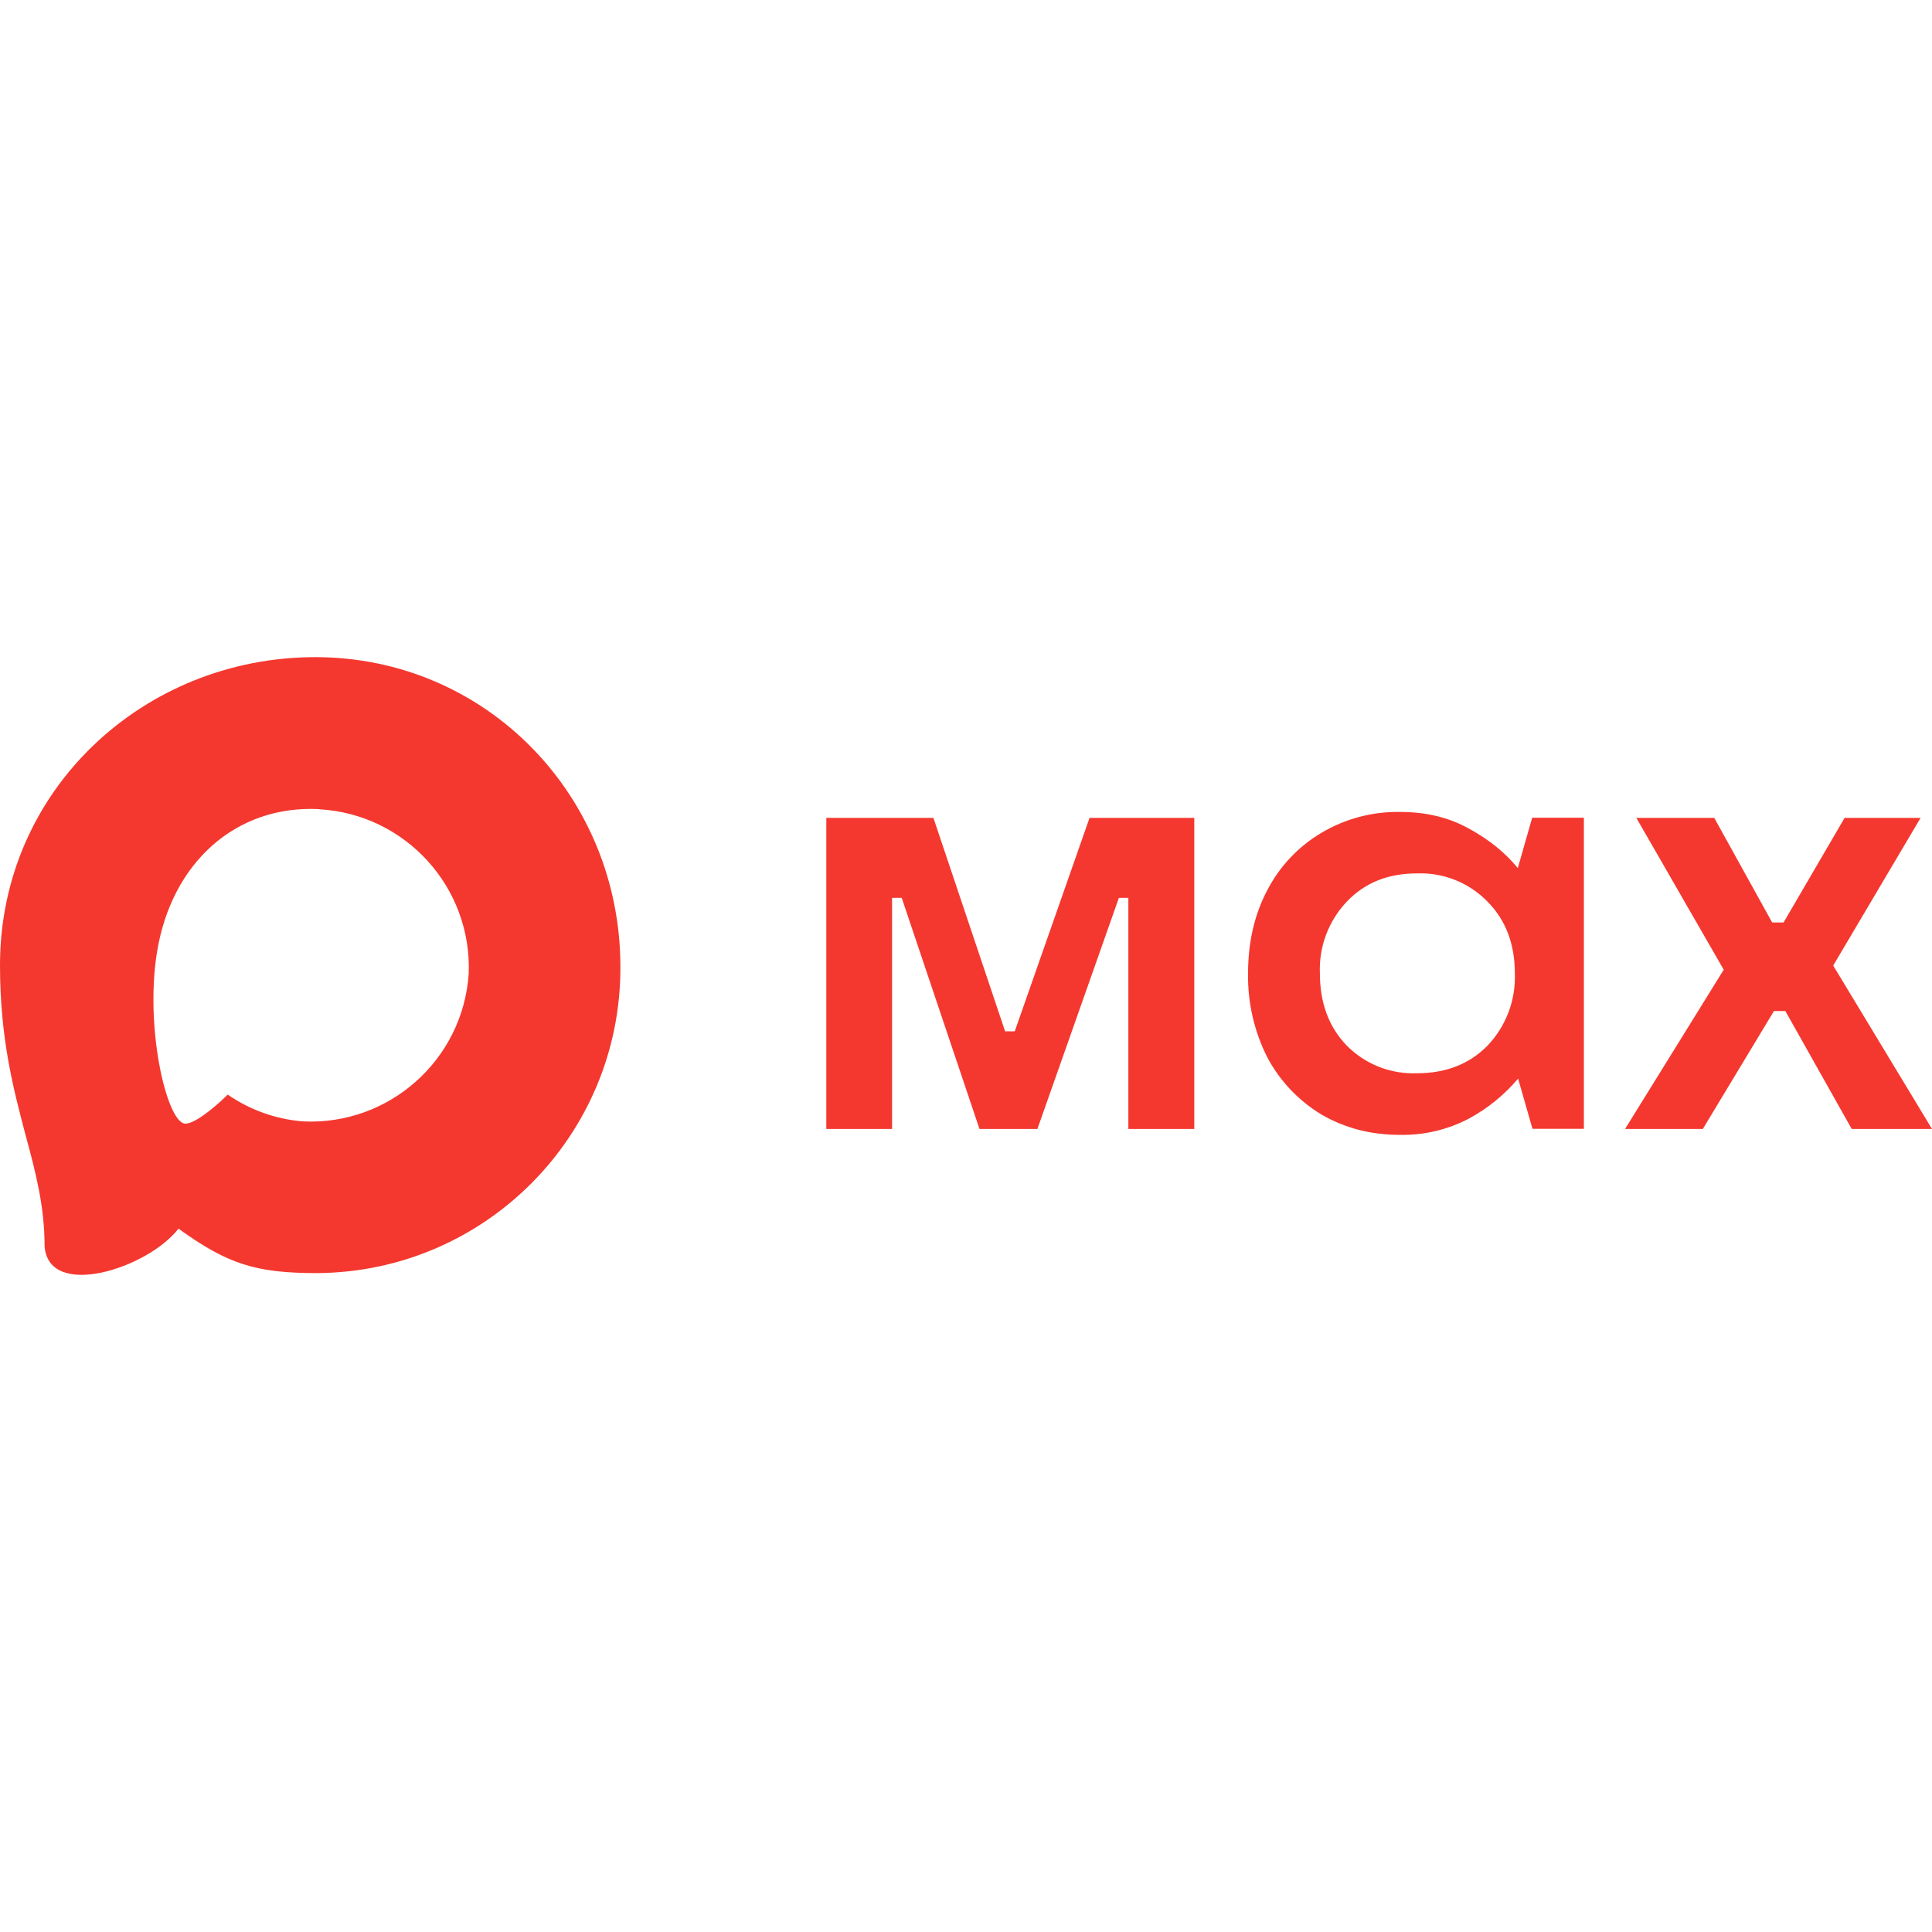
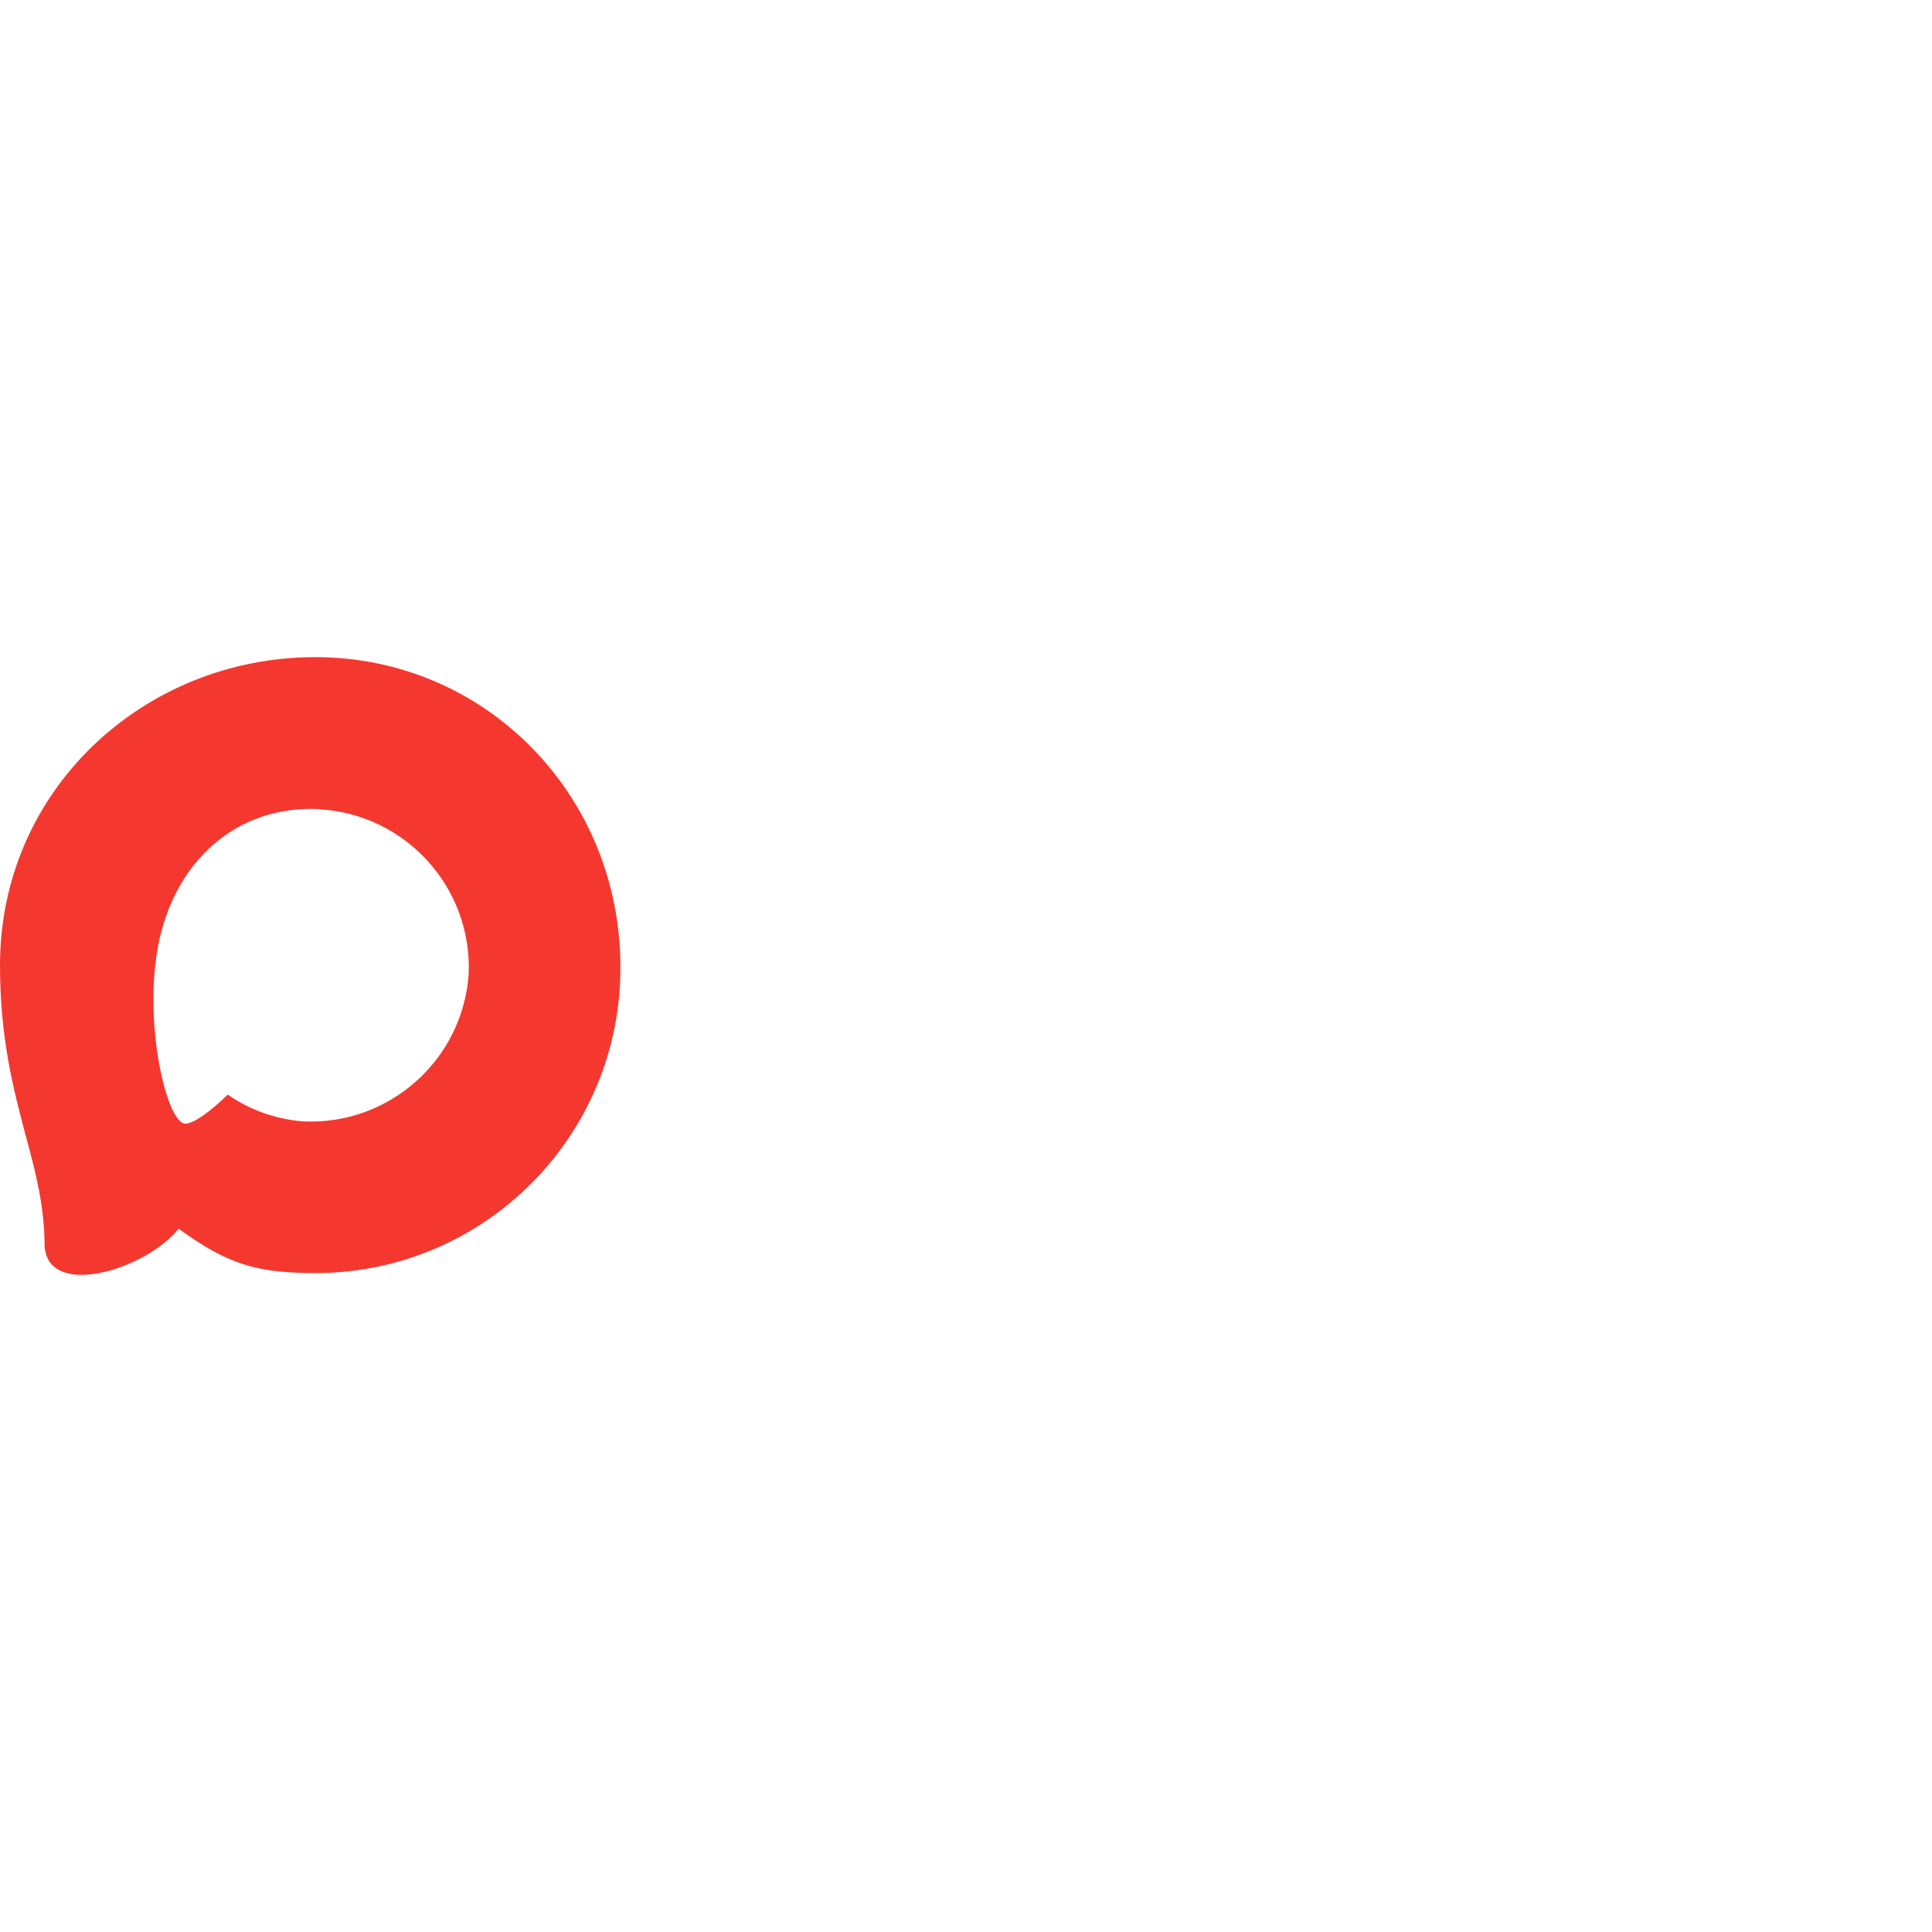
<svg xmlns="http://www.w3.org/2000/svg" fill="#F4382F" width="54px" height="54px" version="1.1" id="Слой_1" x="0px" y="0px" viewBox="0 0 1000 319.728" enable-background="new 0 0 1000 319.728" xml:space="preserve">
  <path fill-rule="evenodd" clip-rule="evenodd" fill="#F4382F" d="M164.009,318.816  c-31.514,0-46.159-4.6-71.615-23.003c-16.102,20.702-67.091,36.881-69.315,9.201  c0-20.779-4.601-38.338-9.814-57.507C7.054,223.892,0,197.592,0,159.485  C0,68.471,74.682,0,163.165,0c88.56,0,157.951,71.845,157.951,160.328  C321.414,247.443,251.123,318.351,164.009,318.816z M165.312,78.669  c-43.092-2.224-76.675,27.603-84.113,74.375  c-6.134,38.721,4.754,85.876,14.032,88.33  c4.447,1.073,15.642-7.974,22.619-14.952  c11.538,7.97,24.973,12.757,38.951,13.878  c44.65,2.148,82.802-31.844,85.8-76.445c1.745-44.695-32.633-82.552-77.289-85.11  L165.312,78.669z" />
-   <path fill="#F4382F" d="M461.739,244.211h-34.044V83.193h55.436l37.111,110.489h4.984  l38.721-110.489h54.209v161.018h-34.12V124.597h-4.907l-42.171,119.614h-29.98  l-40.255-119.614h-4.984C461.739,124.597,461.739,244.211,461.739,244.211z   M724.659,247.278c-15.105,0-28.6-3.527-40.638-10.505  c-11.906-7.179-21.634-17.463-28.14-29.75  c-6.743-13.431-10.137-28.295-9.891-43.322c0-16.102,3.297-30.517,9.968-43.092  c6.388-12.371,16.143-22.685,28.14-29.75  c12.266-7.265,26.308-10.981,40.561-10.735c13.418,0,25.303,2.837,35.577,8.588  c10.351,5.597,18.785,12.421,25.38,20.472l7.438-26.07h26.76v161.018h-26.606  l-7.438-25.993c-7.109,8.439-15.745,15.463-25.456,20.702  c-10.963,5.753-23.198,8.653-35.577,8.434H724.659z M733.323,215.381  c15.105,0,27.22-4.754,36.574-14.262c9.591-10.043,14.708-23.54,14.185-37.418  c0-15.335-4.754-27.68-14.185-37.188c-9.57-9.829-22.867-15.126-36.574-14.568  c-14.875,0-26.913,4.831-36.191,14.568c-9.502,9.991-14.539,23.412-13.955,37.188  c0,15.258,4.6,27.756,13.955,37.418C706.675,210.719,719.797,215.89,733.323,215.381z   M881.383,244.211H841.129l51.066-82.426l-45.238-78.592h40.331l29.98,54.133h5.904  l31.59-54.133h39.334l-45.238,76.445L1000,244.211h-41.558l-34.351-61.034h-5.904  l-36.804,61.034H881.383z" />
</svg>